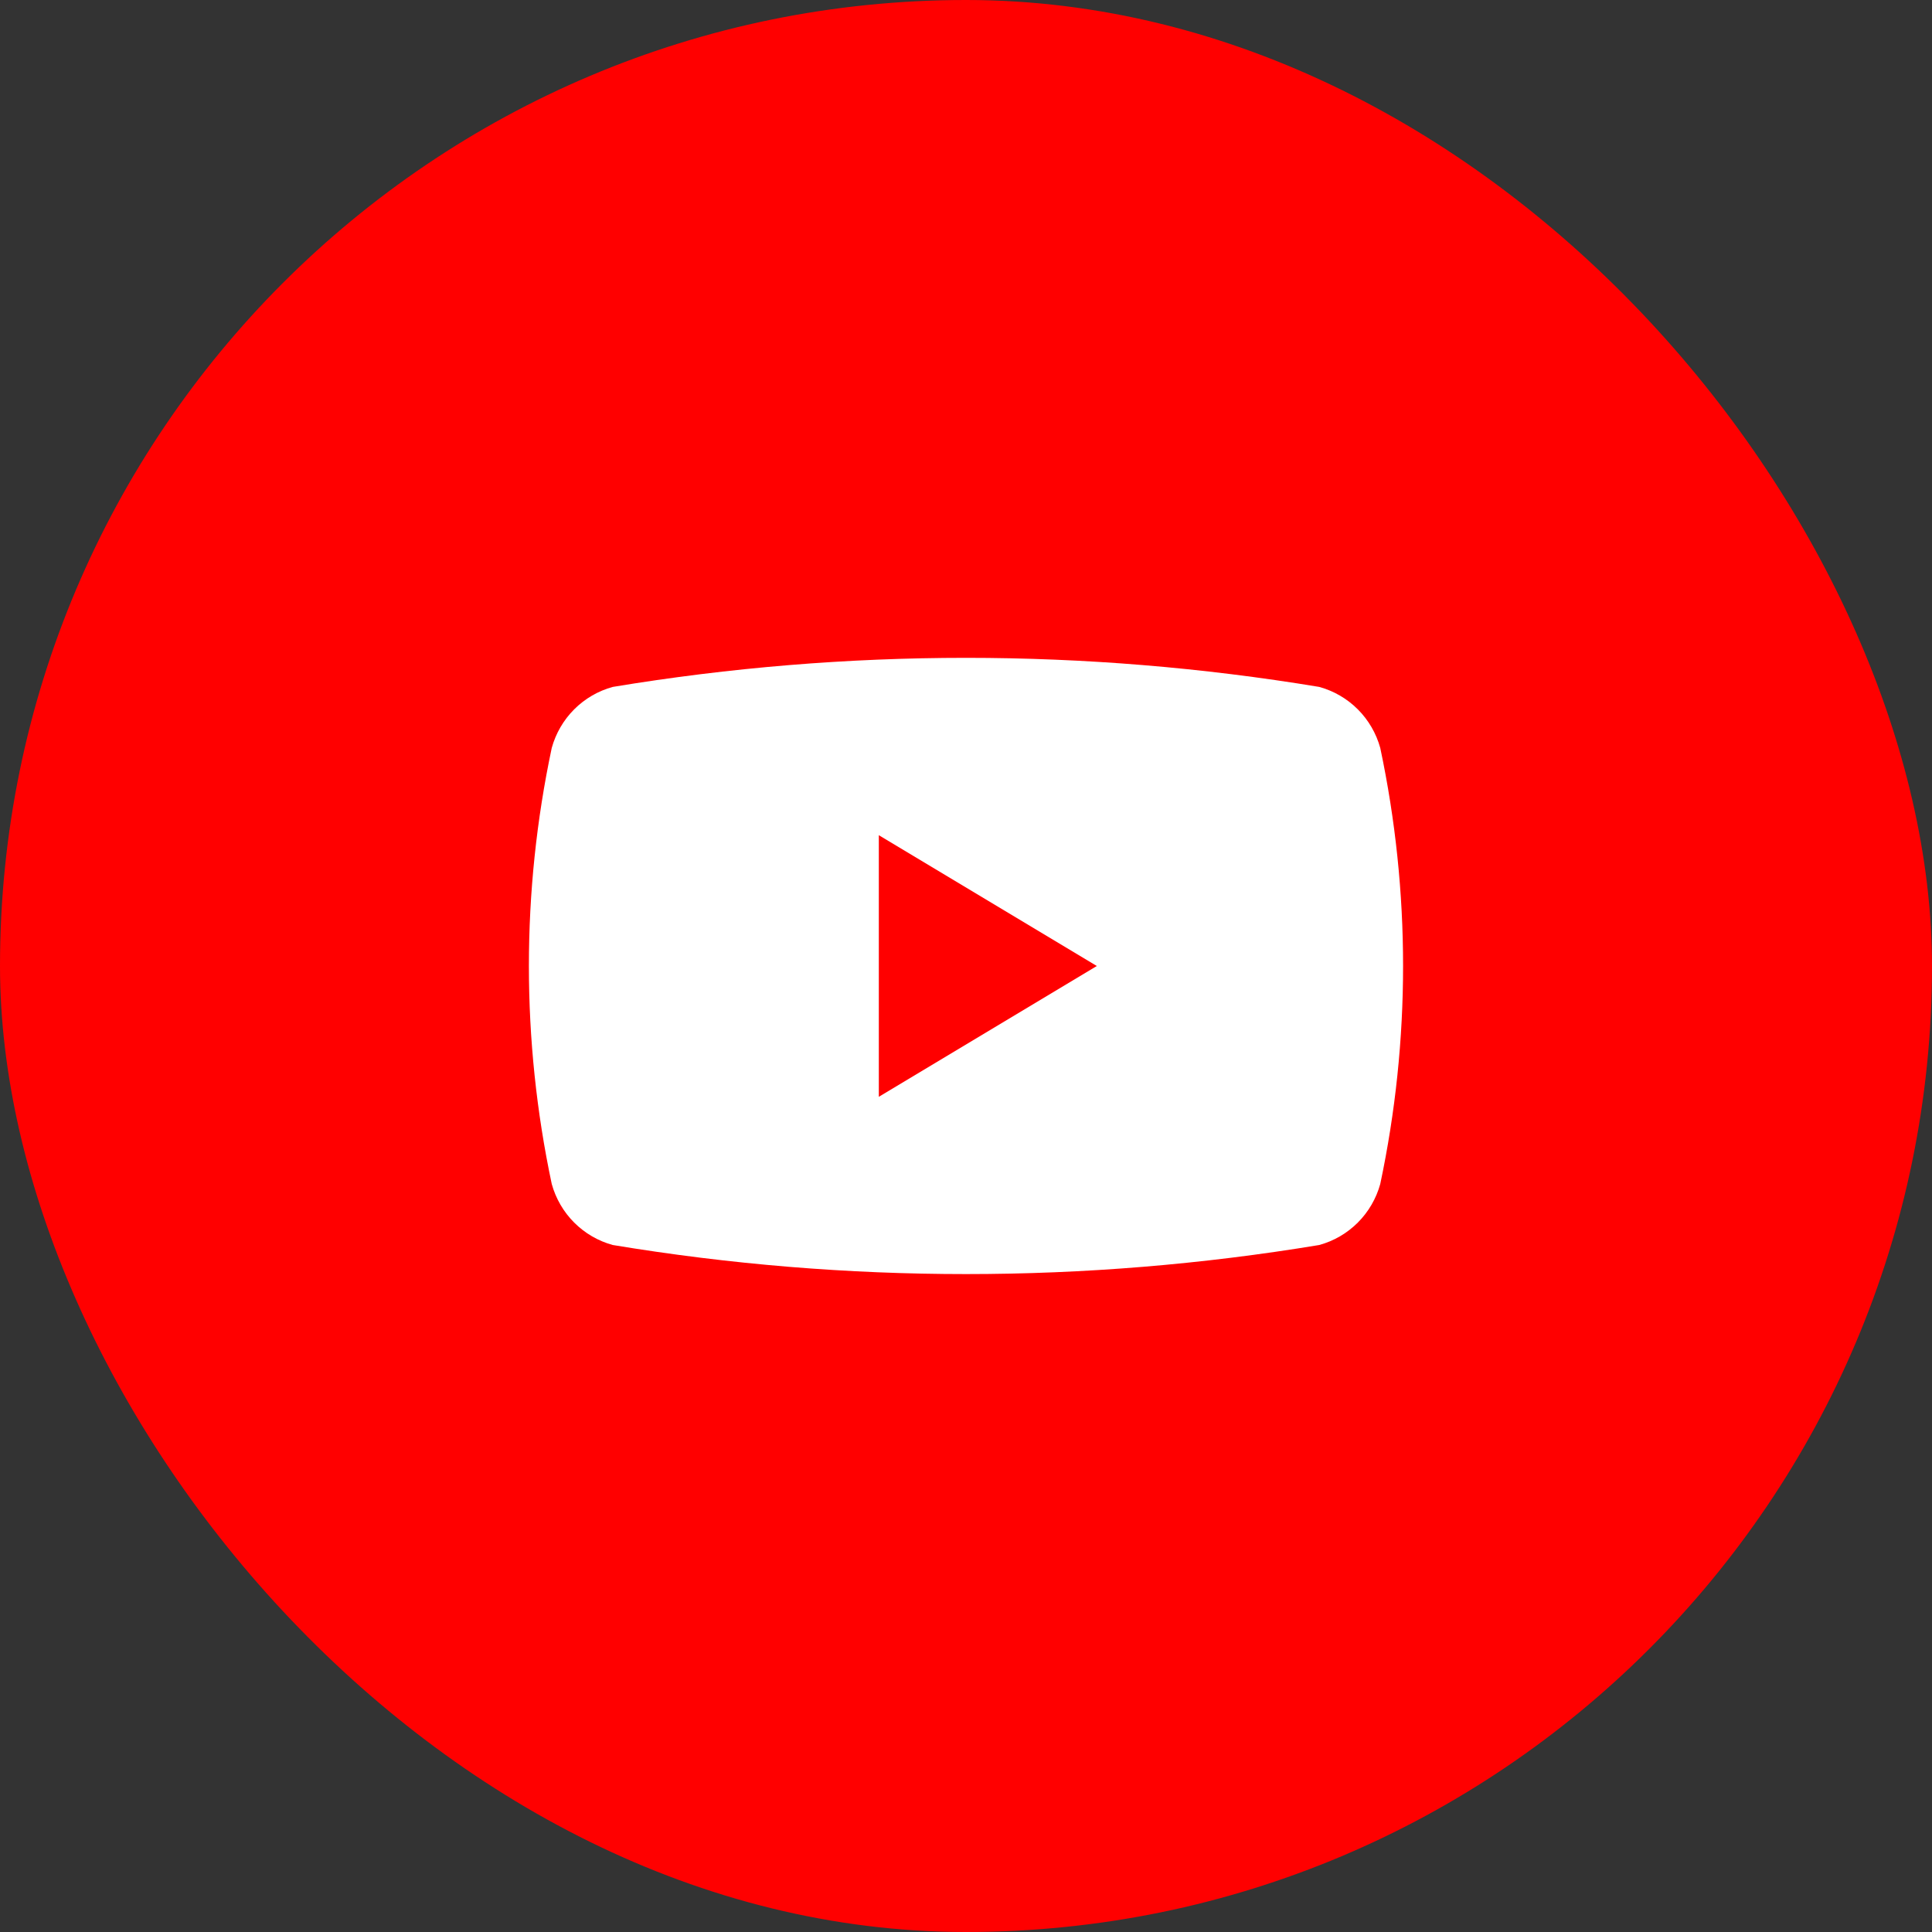
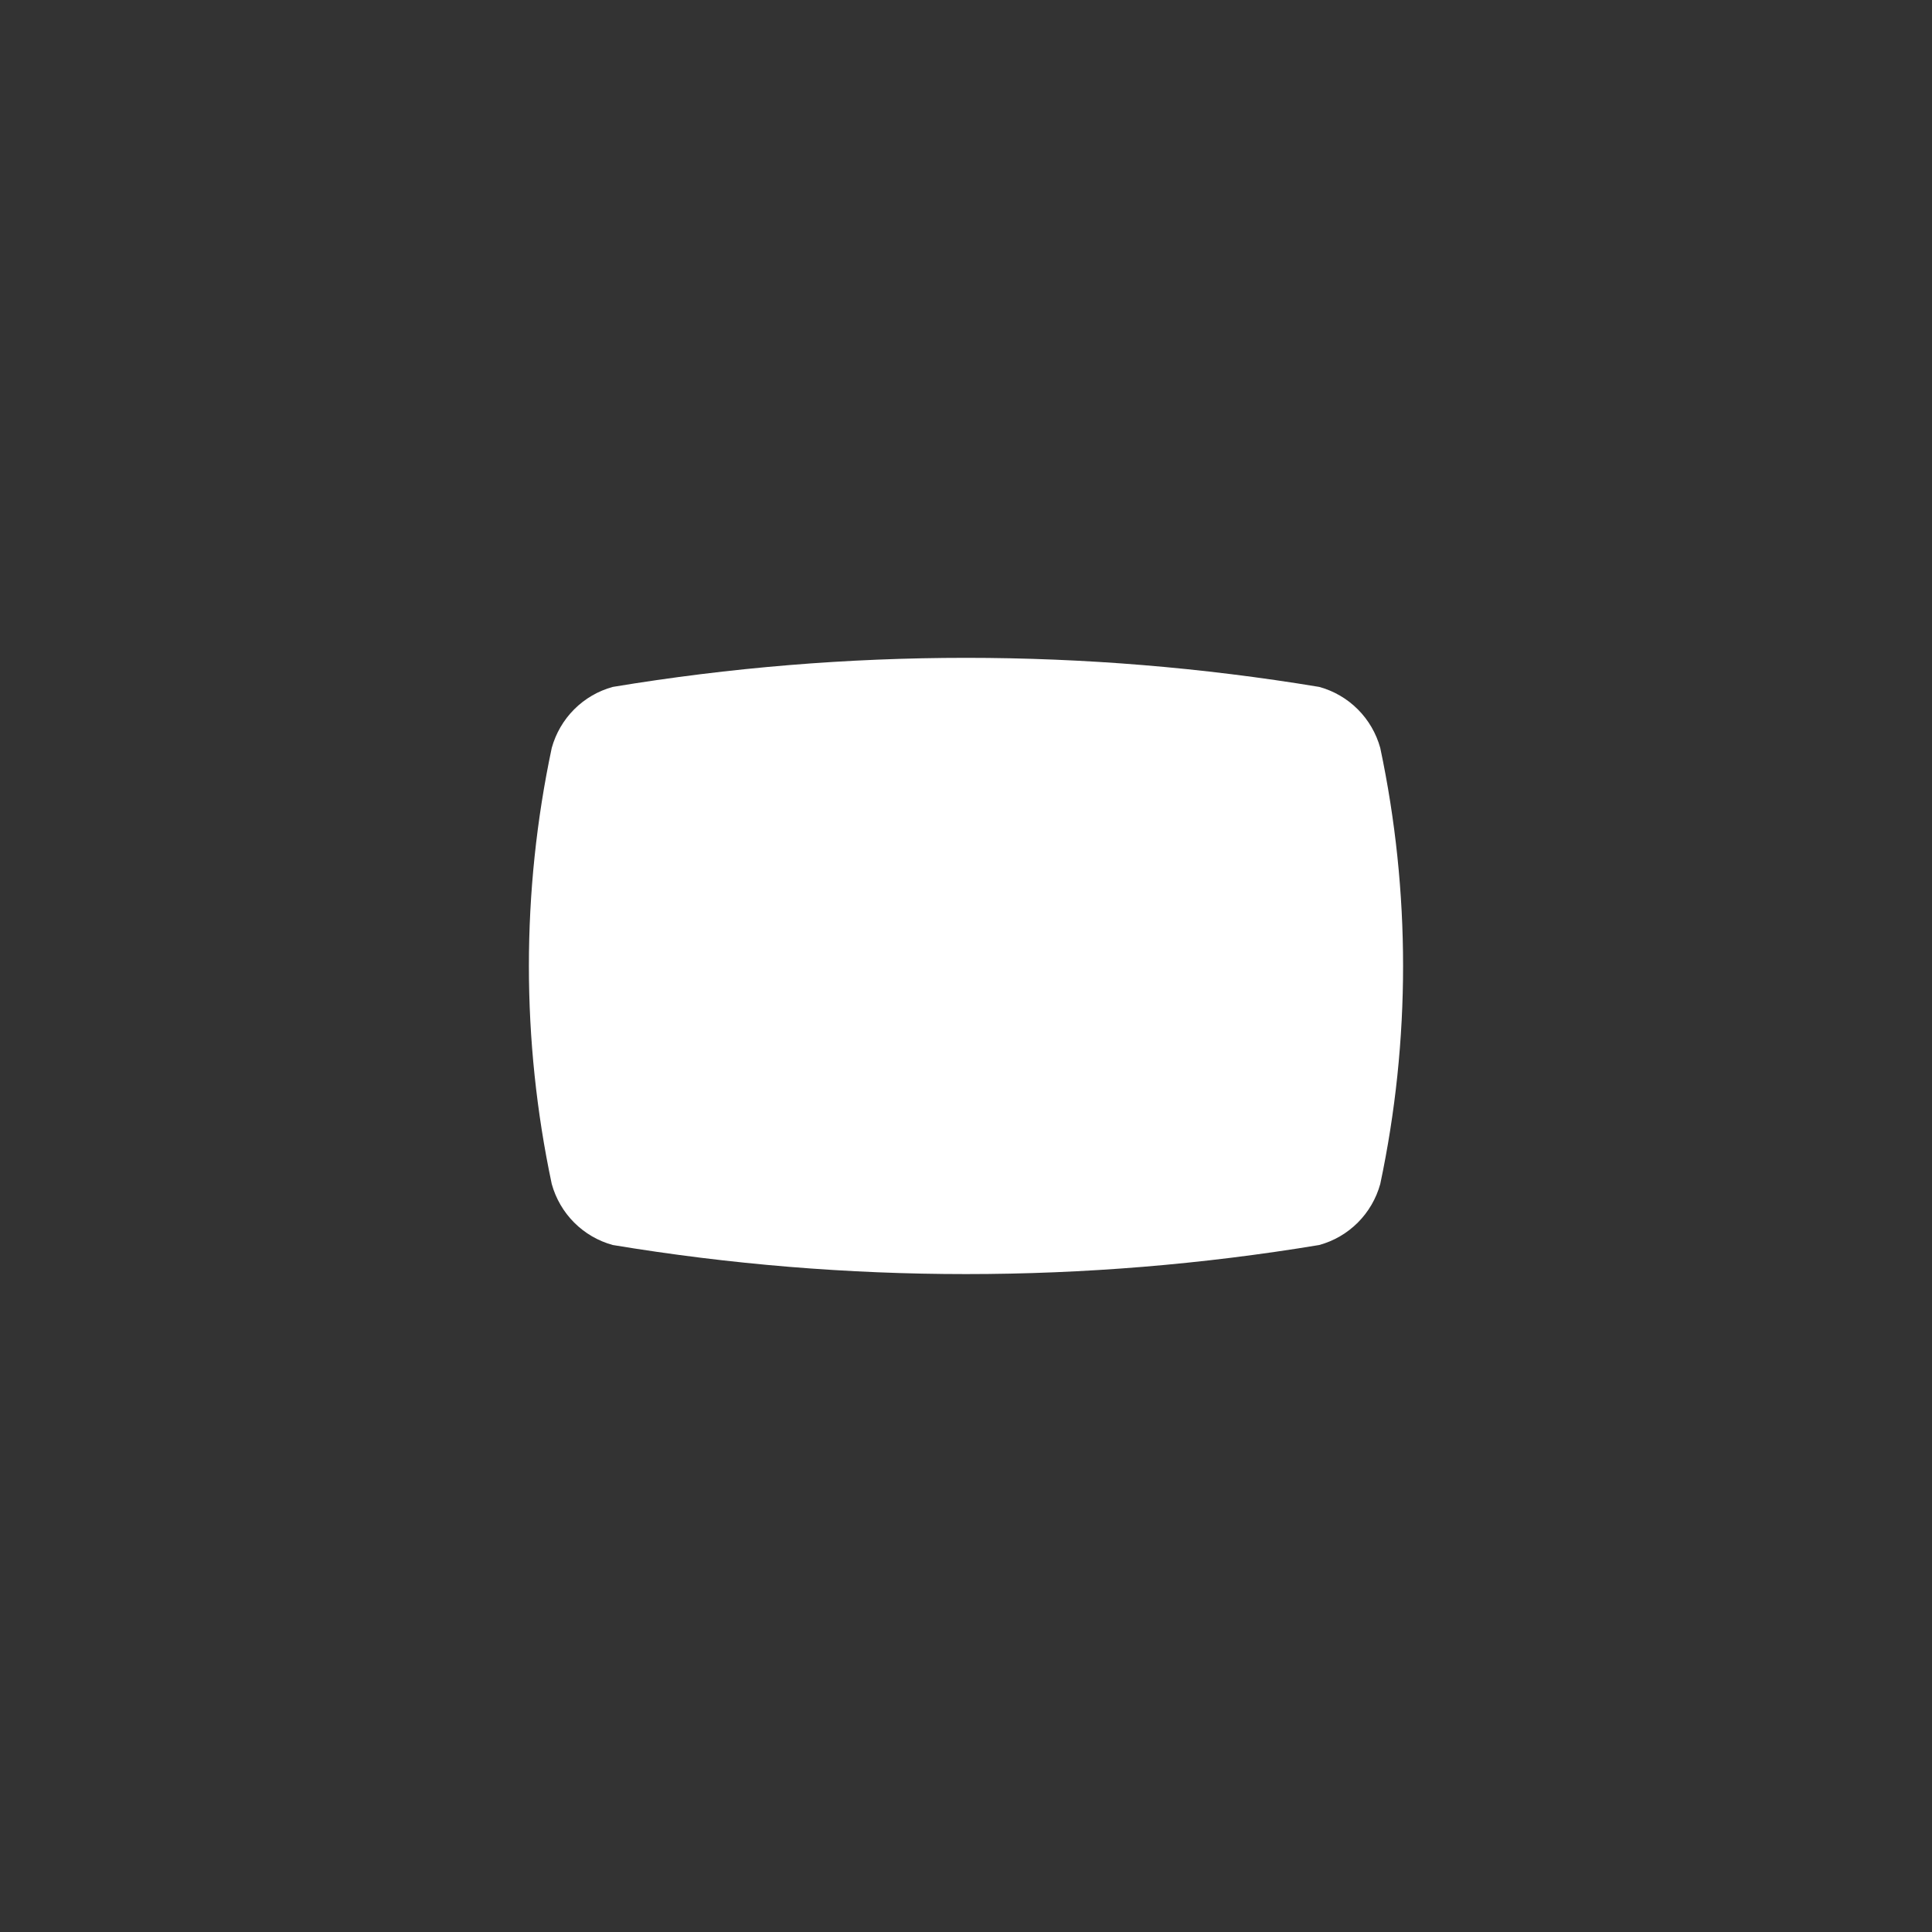
<svg xmlns="http://www.w3.org/2000/svg" width="48" height="48" viewBox="0 0 48 48" fill="none">
  <rect x="0" y="0" width="48" height="48" fill="#333333" stroke="none" />
-   <rect width="48" height="48" rx="24" fill="#FF0000" />
  <path d="M13.708 29.416C12.951 25.844 12.951 22.154 13.708 18.582C13.808 18.22 14 17.889 14.266 17.623C14.532 17.357 14.862 17.165 15.225 17.066C21.035 16.103 26.965 16.103 32.775 17.066C33.138 17.165 33.468 17.357 33.734 17.623C34 17.889 34.192 18.22 34.292 18.582C35.048 22.154 35.048 25.844 34.292 29.416C34.192 29.778 34 30.109 33.734 30.375C33.468 30.641 33.138 30.833 32.775 30.932C26.965 31.895 21.035 31.895 15.225 30.932C14.862 30.833 14.532 30.641 14.266 30.375C14 30.109 13.808 29.778 13.708 29.416Z" fill="white" />
-   <path d="M21.834 27.25L27.251 24L21.834 20.75V27.25Z" fill="#FF0000" />
</svg>